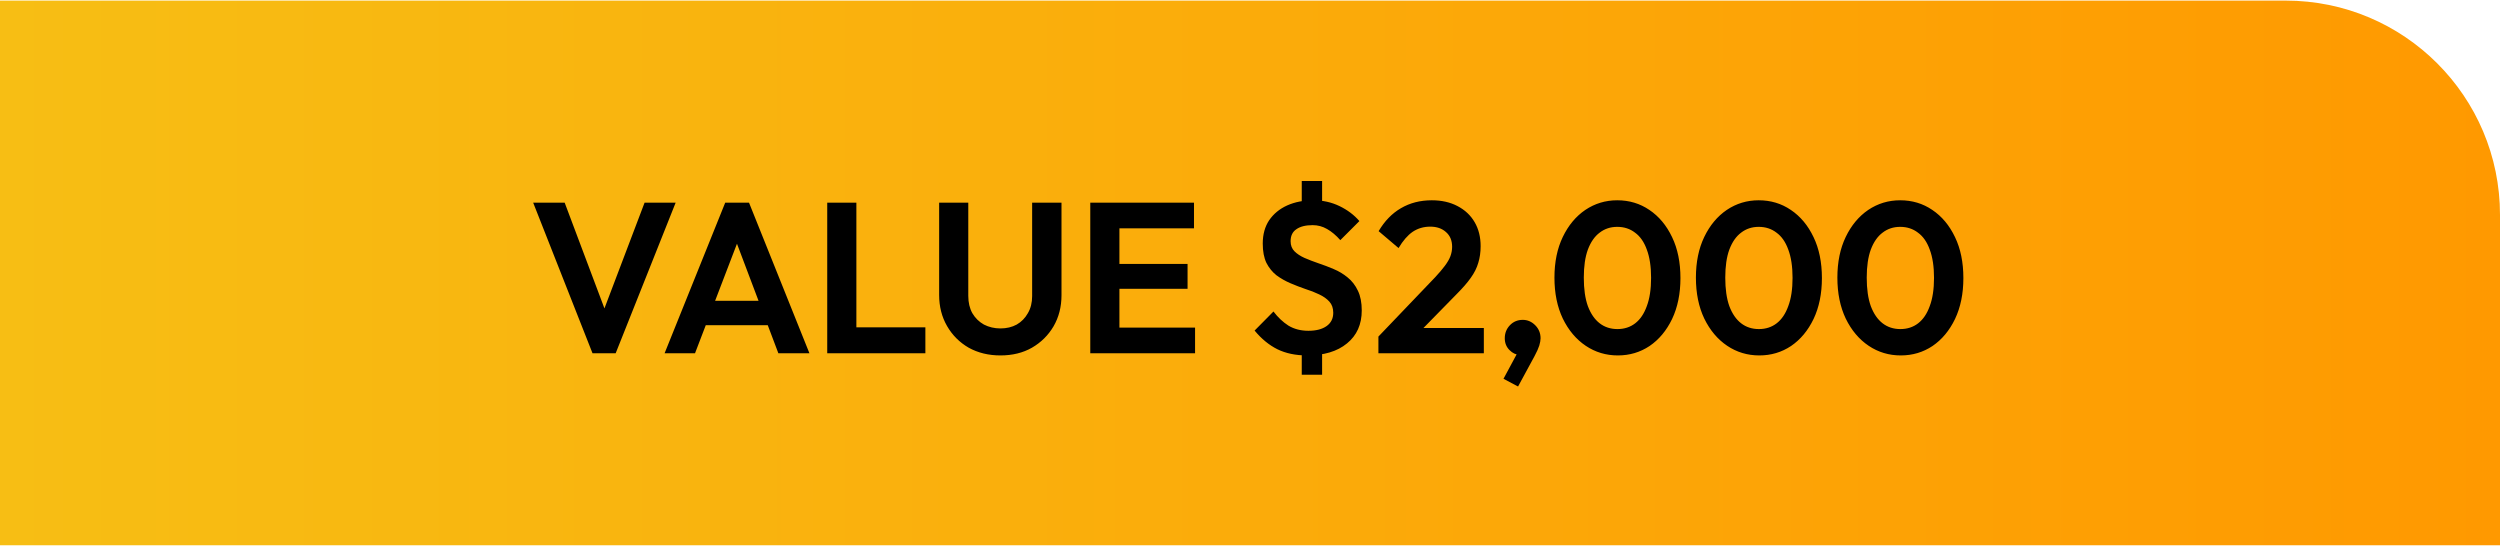
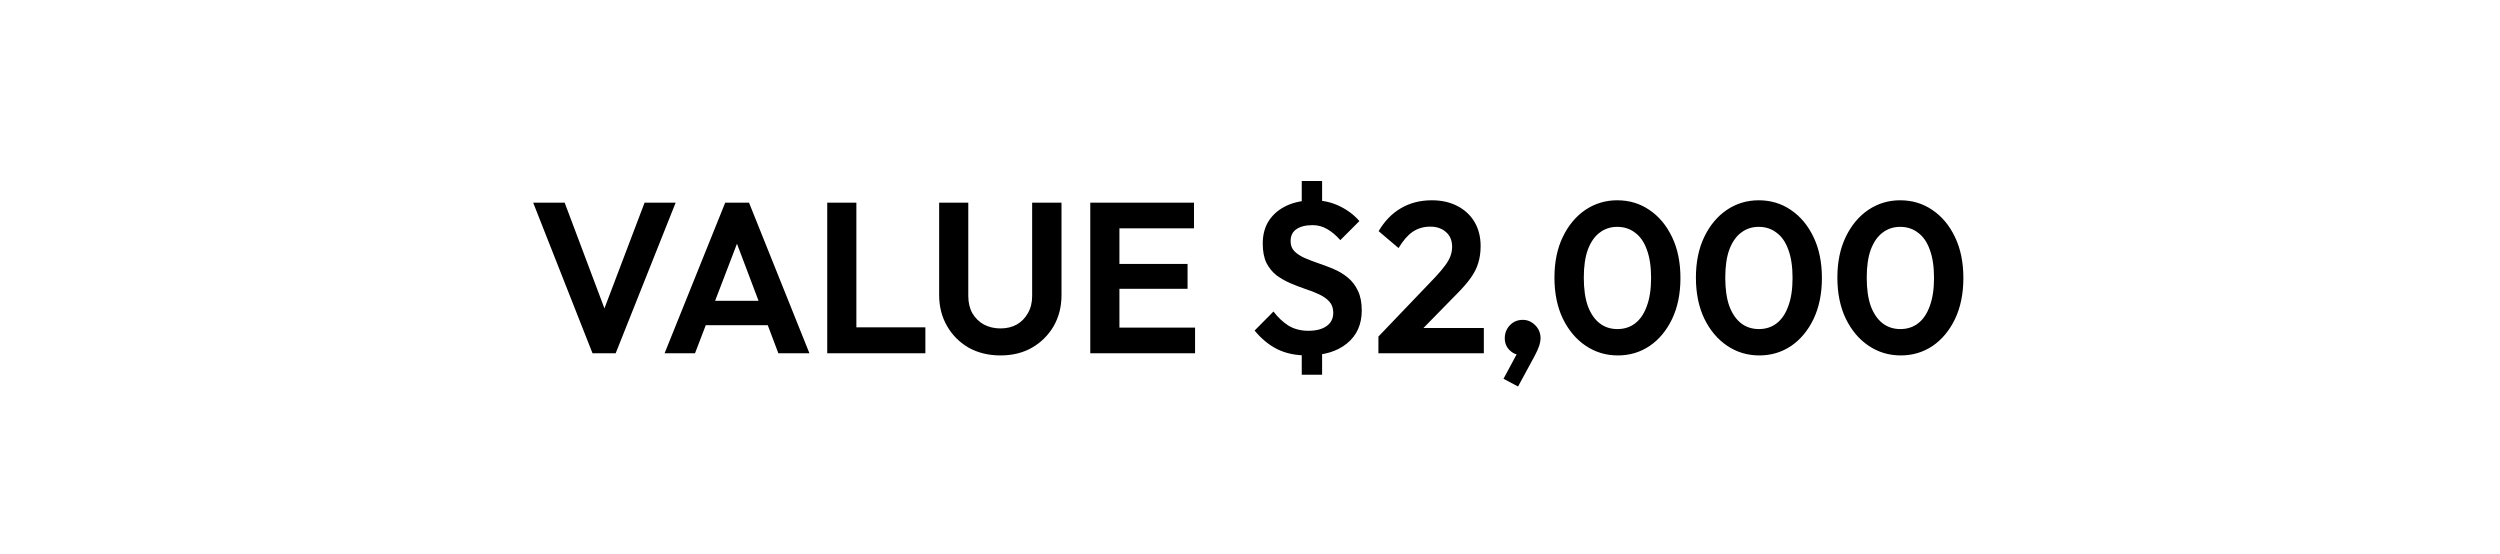
<svg xmlns="http://www.w3.org/2000/svg" width="280" height="62" viewBox="0 0 280 62" fill="none">
-   <path d="M0 0.068H256C269.255 0.068 280 10.813 280 24.068V61.068H0V0.068Z" fill="url(#paint0_linear_20_9972)" />
  <path d="M66.362 39.568L59.714 22.696H63.242L68.378 36.352H67.01L72.194 22.696H75.674L68.954 39.568H66.362ZM74.433 39.568L81.225 22.696H83.889L90.657 39.568H87.177L81.945 25.72H83.145L77.841 39.568H74.433ZM78.033 36.424V33.688H87.105V36.424H78.033ZM92.65 39.568V22.696H95.914V39.568H92.65ZM95.05 39.568V36.664H103.642V39.568H95.05ZM112.048 39.808C110.72 39.808 109.536 39.52 108.496 38.944C107.472 38.352 106.664 37.544 106.072 36.52C105.48 35.496 105.184 34.336 105.184 33.04V22.696H108.448V33.136C108.448 33.888 108.6 34.536 108.904 35.08C109.224 35.624 109.656 36.048 110.2 36.352C110.76 36.64 111.376 36.784 112.048 36.784C112.736 36.784 113.344 36.64 113.872 36.352C114.4 36.048 114.816 35.624 115.12 35.08C115.44 34.536 115.6 33.896 115.6 33.16V22.696H118.888V33.064C118.888 34.36 118.592 35.52 118 36.544C117.408 37.552 116.6 38.352 115.576 38.944C114.568 39.52 113.392 39.808 112.048 39.808ZM122.111 39.568V22.696H125.375V39.568H122.111ZM124.511 39.568V36.688H133.847V39.568H124.511ZM124.511 32.344V29.56H133.007V32.344H124.511ZM124.511 25.576V22.696H133.727V25.576H124.511ZM146.372 39.808C145.108 39.808 144.004 39.576 143.06 39.112C142.132 38.648 141.284 37.952 140.516 37.024L142.628 34.888C143.124 35.544 143.684 36.072 144.308 36.472C144.948 36.856 145.692 37.048 146.54 37.048C147.404 37.048 148.084 36.872 148.58 36.52C149.076 36.168 149.324 35.672 149.324 35.032C149.324 34.52 149.18 34.104 148.892 33.784C148.604 33.464 148.22 33.192 147.74 32.968C147.276 32.744 146.764 32.544 146.204 32.368C145.644 32.176 145.084 31.96 144.524 31.72C143.964 31.48 143.444 31.184 142.964 30.832C142.5 30.464 142.124 30 141.836 29.44C141.564 28.864 141.428 28.144 141.428 27.28C141.428 26.256 141.668 25.384 142.148 24.664C142.644 23.944 143.316 23.392 144.164 23.008C145.028 22.624 146.004 22.432 147.092 22.432C148.148 22.432 149.124 22.648 150.02 23.08C150.916 23.512 151.66 24.072 152.252 24.76L150.116 26.896C149.636 26.352 149.14 25.936 148.628 25.648C148.132 25.36 147.596 25.216 147.02 25.216C146.236 25.216 145.628 25.368 145.196 25.672C144.764 25.96 144.548 26.408 144.548 27.016C144.548 27.48 144.692 27.856 144.98 28.144C145.268 28.432 145.644 28.68 146.108 28.888C146.588 29.096 147.108 29.296 147.668 29.488C148.244 29.68 148.812 29.896 149.372 30.136C149.948 30.376 150.468 30.688 150.932 31.072C151.412 31.456 151.796 31.952 152.084 32.56C152.372 33.152 152.516 33.888 152.516 34.768C152.516 36.336 151.964 37.568 150.86 38.464C149.772 39.36 148.276 39.808 146.372 39.808ZM145.796 38.32H148.076V41.968H145.796V38.32ZM148.076 24.04H145.796V20.272H148.076V24.04ZM154.382 37.696L160.742 31.048C161.19 30.568 161.55 30.144 161.822 29.776C162.11 29.392 162.318 29.032 162.446 28.696C162.574 28.344 162.638 27.992 162.638 27.64C162.638 26.936 162.406 26.384 161.942 25.984C161.494 25.584 160.91 25.384 160.19 25.384C159.454 25.384 158.798 25.576 158.222 25.96C157.662 26.344 157.134 26.952 156.638 27.784L154.406 25.888C155.078 24.752 155.91 23.896 156.902 23.32C157.91 22.728 159.062 22.432 160.358 22.432C161.462 22.432 162.422 22.648 163.238 23.08C164.07 23.512 164.71 24.112 165.158 24.88C165.606 25.648 165.83 26.544 165.83 27.568C165.83 28.256 165.742 28.88 165.566 29.44C165.406 30 165.126 30.56 164.726 31.12C164.342 31.664 163.806 32.28 163.118 32.968L158.486 37.696H154.382ZM154.382 39.568V37.696L157.166 36.736H166.19V39.568H154.382ZM168.391 42.424L170.095 39.256L171.079 38.992C170.967 39.2 170.839 39.376 170.695 39.52C170.551 39.664 170.383 39.736 170.191 39.736C169.791 39.736 169.415 39.56 169.063 39.208C168.711 38.856 168.535 38.416 168.535 37.888C168.535 37.312 168.727 36.824 169.111 36.424C169.495 36.024 169.975 35.824 170.551 35.824C171.079 35.824 171.543 36.024 171.943 36.424C172.343 36.824 172.543 37.312 172.543 37.888C172.543 38.112 172.495 38.384 172.399 38.704C172.303 39.008 172.127 39.4 171.871 39.88L170.023 43.288L168.391 42.424ZM181.202 39.808C179.874 39.808 178.674 39.448 177.602 38.728C176.53 38.008 175.674 36.992 175.034 35.68C174.41 34.368 174.098 32.84 174.098 31.096C174.098 29.352 174.41 27.832 175.034 26.536C175.658 25.24 176.498 24.232 177.554 23.512C178.626 22.792 179.818 22.432 181.13 22.432C182.474 22.432 183.674 22.792 184.73 23.512C185.802 24.232 186.65 25.248 187.274 26.56C187.898 27.856 188.21 29.384 188.21 31.144C188.21 32.888 187.898 34.416 187.274 35.728C186.65 37.024 185.81 38.032 184.754 38.752C183.698 39.456 182.514 39.808 181.202 39.808ZM181.154 36.856C181.922 36.856 182.586 36.64 183.146 36.208C183.706 35.776 184.138 35.136 184.442 34.288C184.762 33.44 184.922 32.384 184.922 31.12C184.922 29.856 184.762 28.8 184.442 27.952C184.138 27.104 183.698 26.472 183.122 26.056C182.562 25.624 181.898 25.408 181.13 25.408C180.378 25.408 179.722 25.624 179.162 26.056C178.602 26.472 178.162 27.104 177.842 27.952C177.538 28.784 177.386 29.832 177.386 31.096C177.386 32.376 177.538 33.44 177.842 34.288C178.162 35.136 178.602 35.776 179.162 36.208C179.722 36.64 180.386 36.856 181.154 36.856ZM197.046 39.808C195.718 39.808 194.518 39.448 193.446 38.728C192.374 38.008 191.518 36.992 190.878 35.68C190.254 34.368 189.942 32.84 189.942 31.096C189.942 29.352 190.254 27.832 190.878 26.536C191.502 25.24 192.342 24.232 193.398 23.512C194.47 22.792 195.662 22.432 196.974 22.432C198.318 22.432 199.518 22.792 200.574 23.512C201.646 24.232 202.494 25.248 203.118 26.56C203.742 27.856 204.054 29.384 204.054 31.144C204.054 32.888 203.742 34.416 203.118 35.728C202.494 37.024 201.654 38.032 200.598 38.752C199.542 39.456 198.358 39.808 197.046 39.808ZM196.998 36.856C197.766 36.856 198.43 36.64 198.99 36.208C199.55 35.776 199.982 35.136 200.286 34.288C200.606 33.44 200.766 32.384 200.766 31.12C200.766 29.856 200.606 28.8 200.286 27.952C199.982 27.104 199.542 26.472 198.966 26.056C198.406 25.624 197.742 25.408 196.974 25.408C196.222 25.408 195.566 25.624 195.006 26.056C194.446 26.472 194.006 27.104 193.686 27.952C193.382 28.784 193.23 29.832 193.23 31.096C193.23 32.376 193.382 33.44 193.686 34.288C194.006 35.136 194.446 35.776 195.006 36.208C195.566 36.64 196.23 36.856 196.998 36.856ZM212.89 39.808C211.562 39.808 210.362 39.448 209.29 38.728C208.218 38.008 207.362 36.992 206.722 35.68C206.098 34.368 205.786 32.84 205.786 31.096C205.786 29.352 206.098 27.832 206.722 26.536C207.346 25.24 208.186 24.232 209.242 23.512C210.314 22.792 211.506 22.432 212.818 22.432C214.162 22.432 215.362 22.792 216.418 23.512C217.49 24.232 218.338 25.248 218.962 26.56C219.586 27.856 219.898 29.384 219.898 31.144C219.898 32.888 219.586 34.416 218.962 35.728C218.338 37.024 217.498 38.032 216.442 38.752C215.386 39.456 214.202 39.808 212.89 39.808ZM212.842 36.856C213.61 36.856 214.274 36.64 214.834 36.208C215.394 35.776 215.826 35.136 216.13 34.288C216.45 33.44 216.61 32.384 216.61 31.12C216.61 29.856 216.45 28.8 216.13 27.952C215.826 27.104 215.386 26.472 214.81 26.056C214.25 25.624 213.586 25.408 212.818 25.408C212.066 25.408 211.41 25.624 210.85 26.056C210.29 26.472 209.85 27.104 209.53 27.952C209.226 28.784 209.074 29.832 209.074 31.096C209.074 32.376 209.226 33.44 209.53 34.288C209.85 35.136 210.29 35.776 210.85 36.208C211.41 36.64 212.074 36.856 212.842 36.856Z" fill="black" />
  <defs>
    <linearGradient id="paint0_linear_20_9972" x1="0" y1="30.568" x2="280" y2="30.568" gradientUnits="userSpaceOnUse">
      <stop stop-color="#F7BE14" />
      <stop offset="1" stop-color="#FF9900" />
    </linearGradient>
  </defs>
</svg>